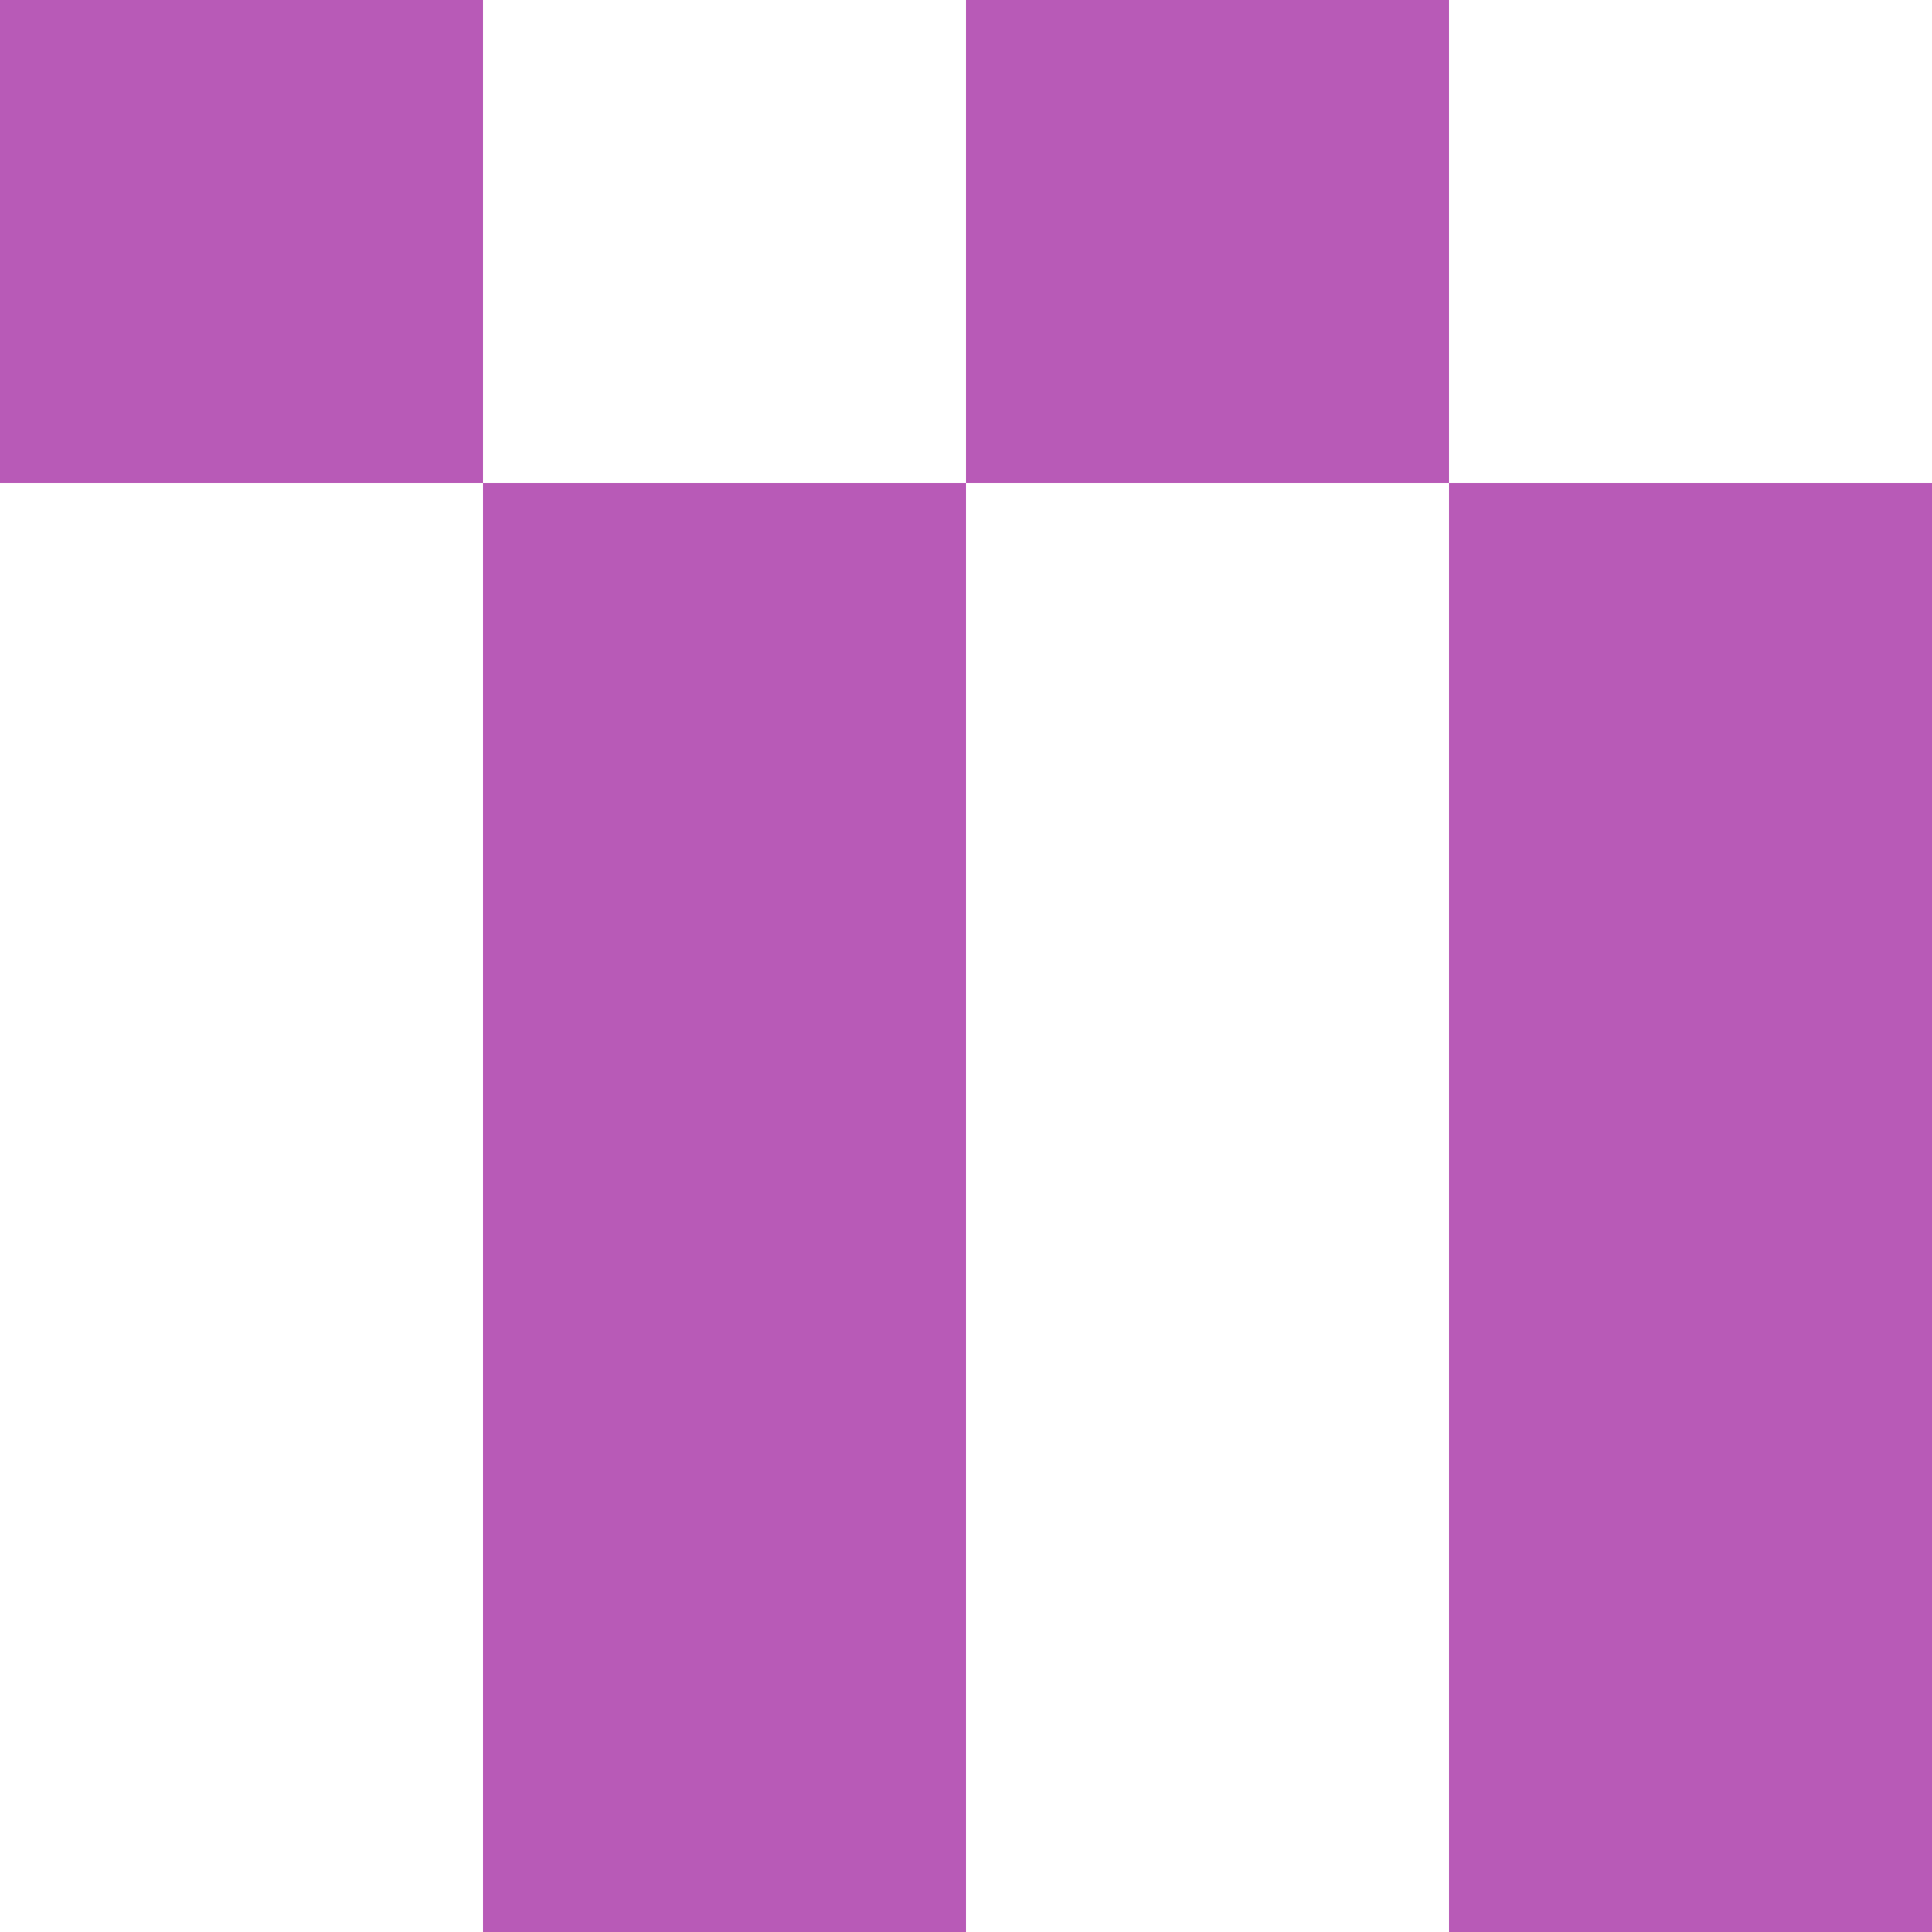
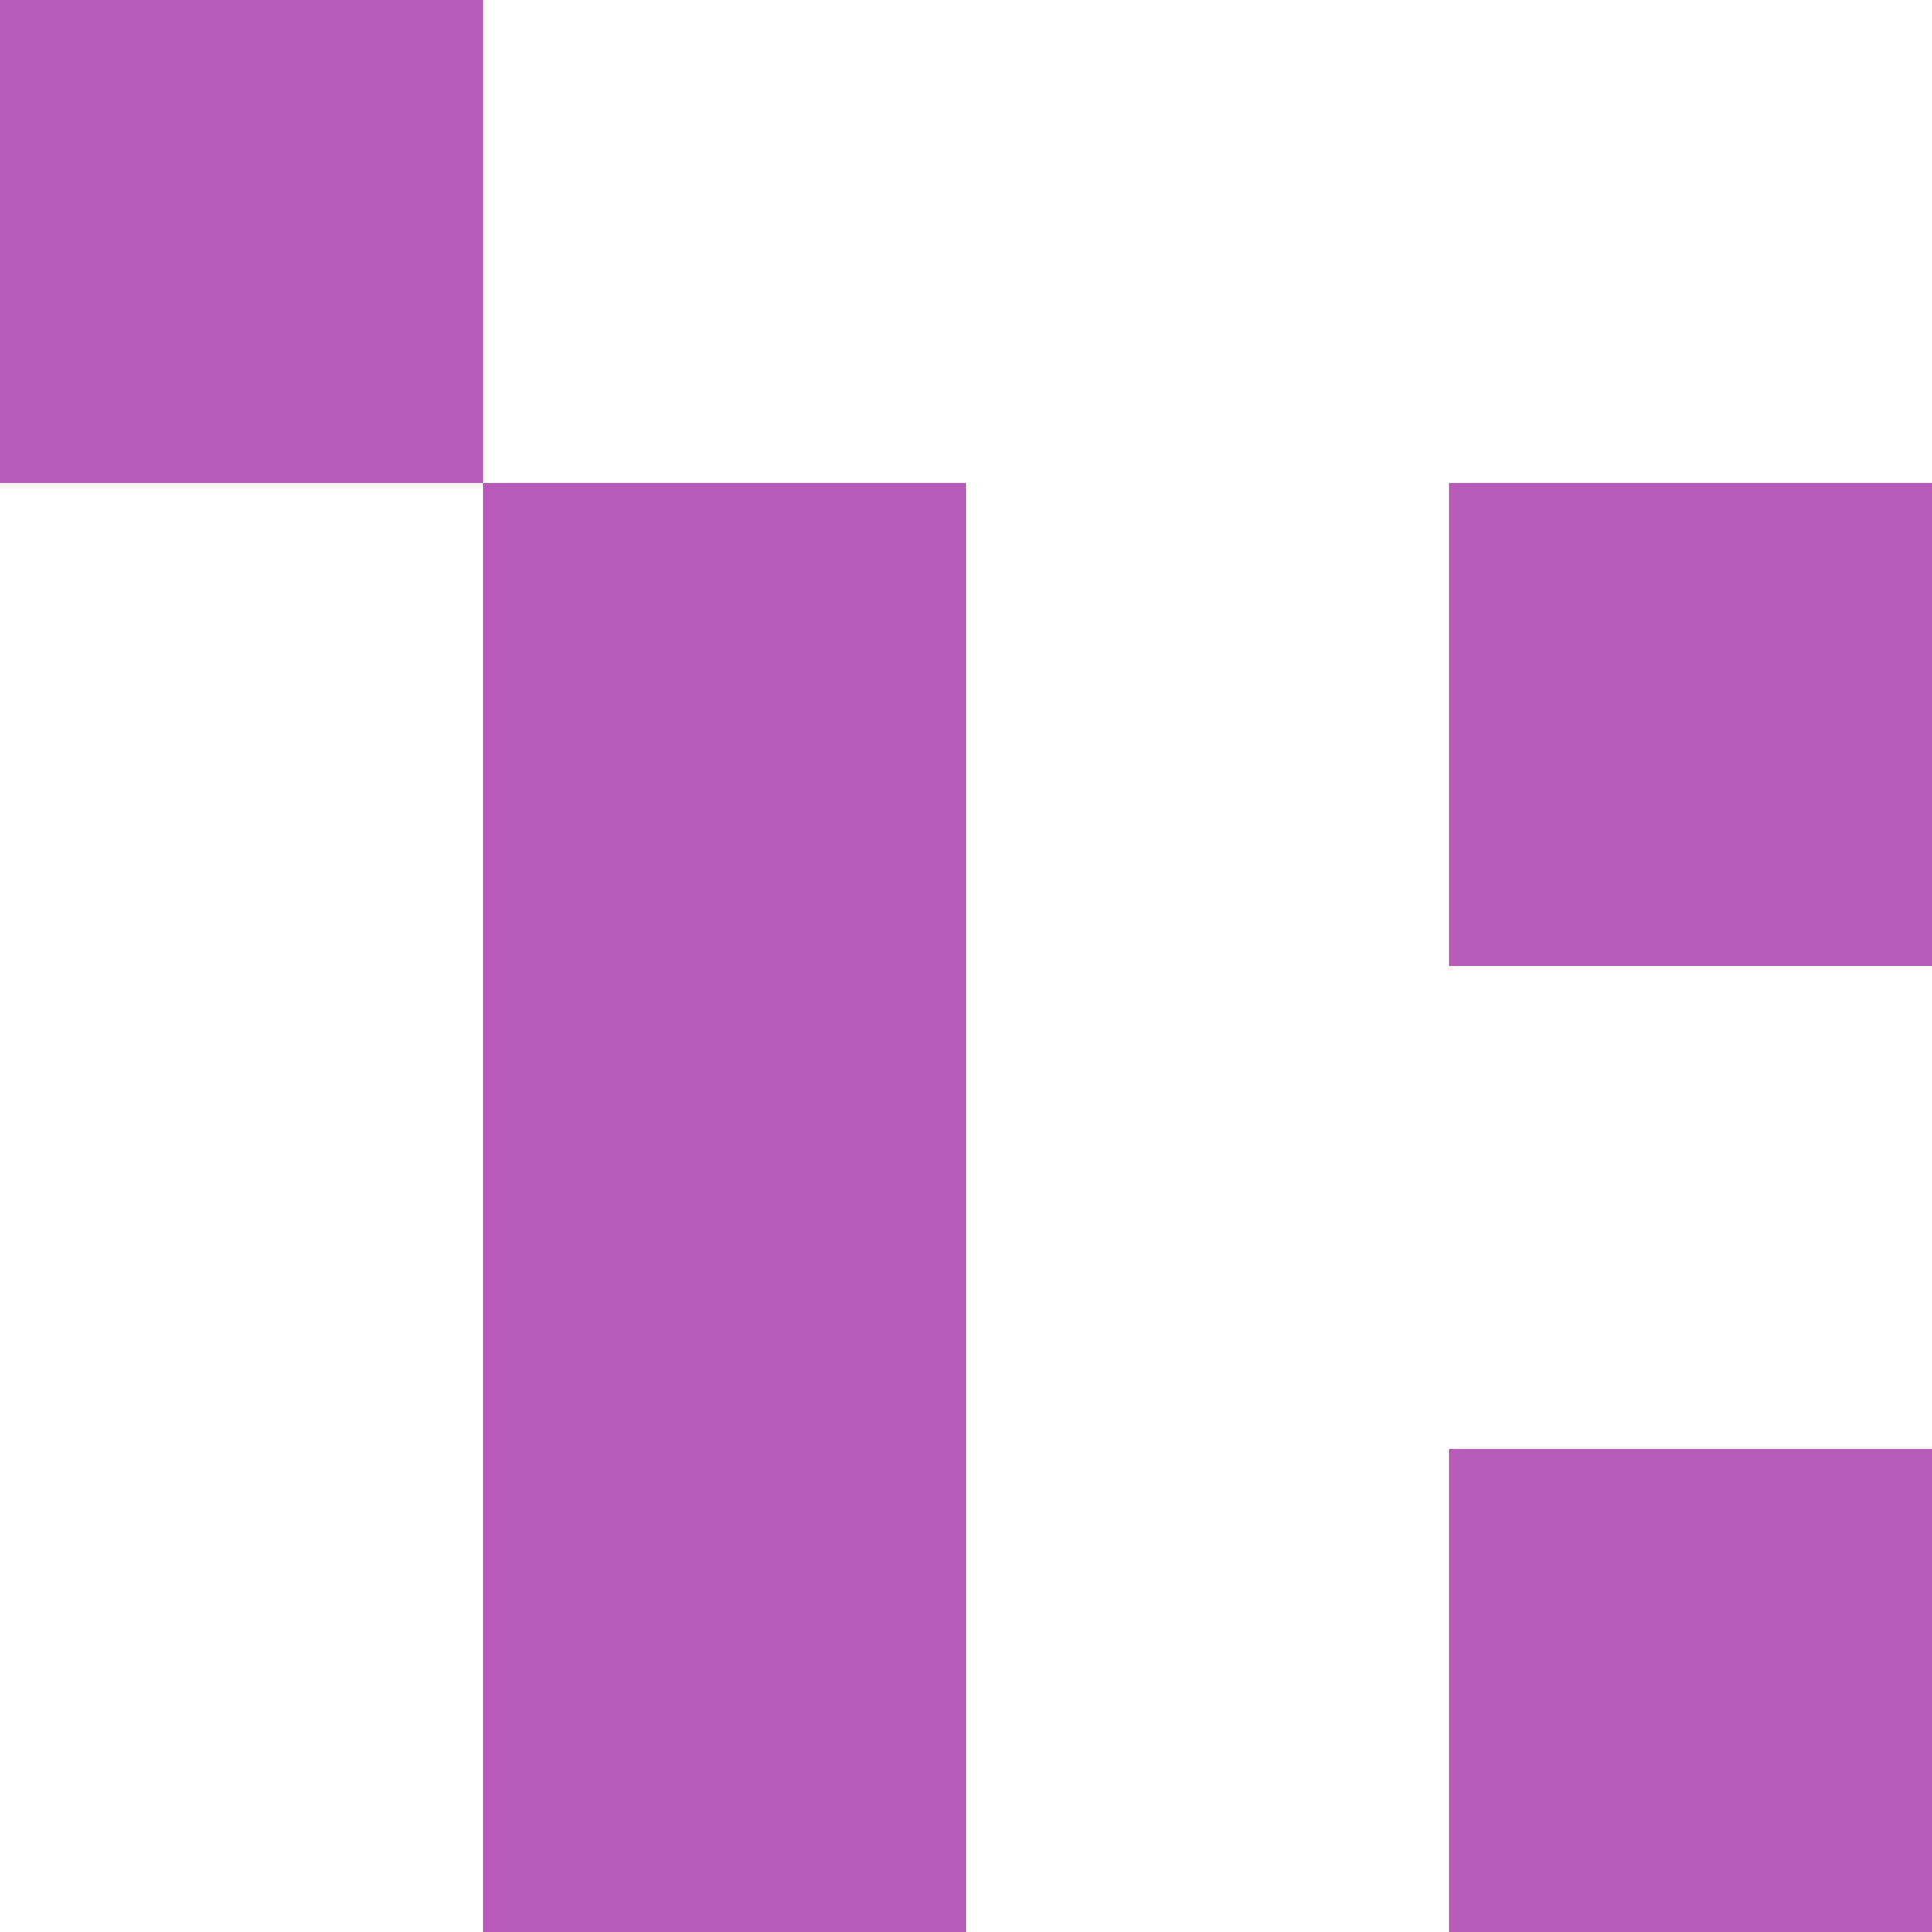
<svg xmlns="http://www.w3.org/2000/svg" width="40" height="40" viewBox="0 0 40 40" fill="none">
  <path d="M10 0H0V10H10V0Z" fill="#B85AB7" />
-   <path d="M30 0H20V10H30V0Z" fill="#B85AB7" />
  <path d="M20 10H10V20H20V10Z" fill="#B85AB7" />
  <path d="M40 10H30V20H40V10Z" fill="#B85AB7" />
  <path d="M20 20H10V30H20V20Z" fill="#B85AB7" />
  <path d="M20 30H10V40H20V30Z" fill="#B85AB7" />
-   <path d="M40 20H30V30H40V20Z" fill="#B85AB7" />
+   <path d="M40 20H30H40V20Z" fill="#B85AB7" />
  <path d="M40 30H30V40H40V30Z" fill="#B85AB7" />
</svg>